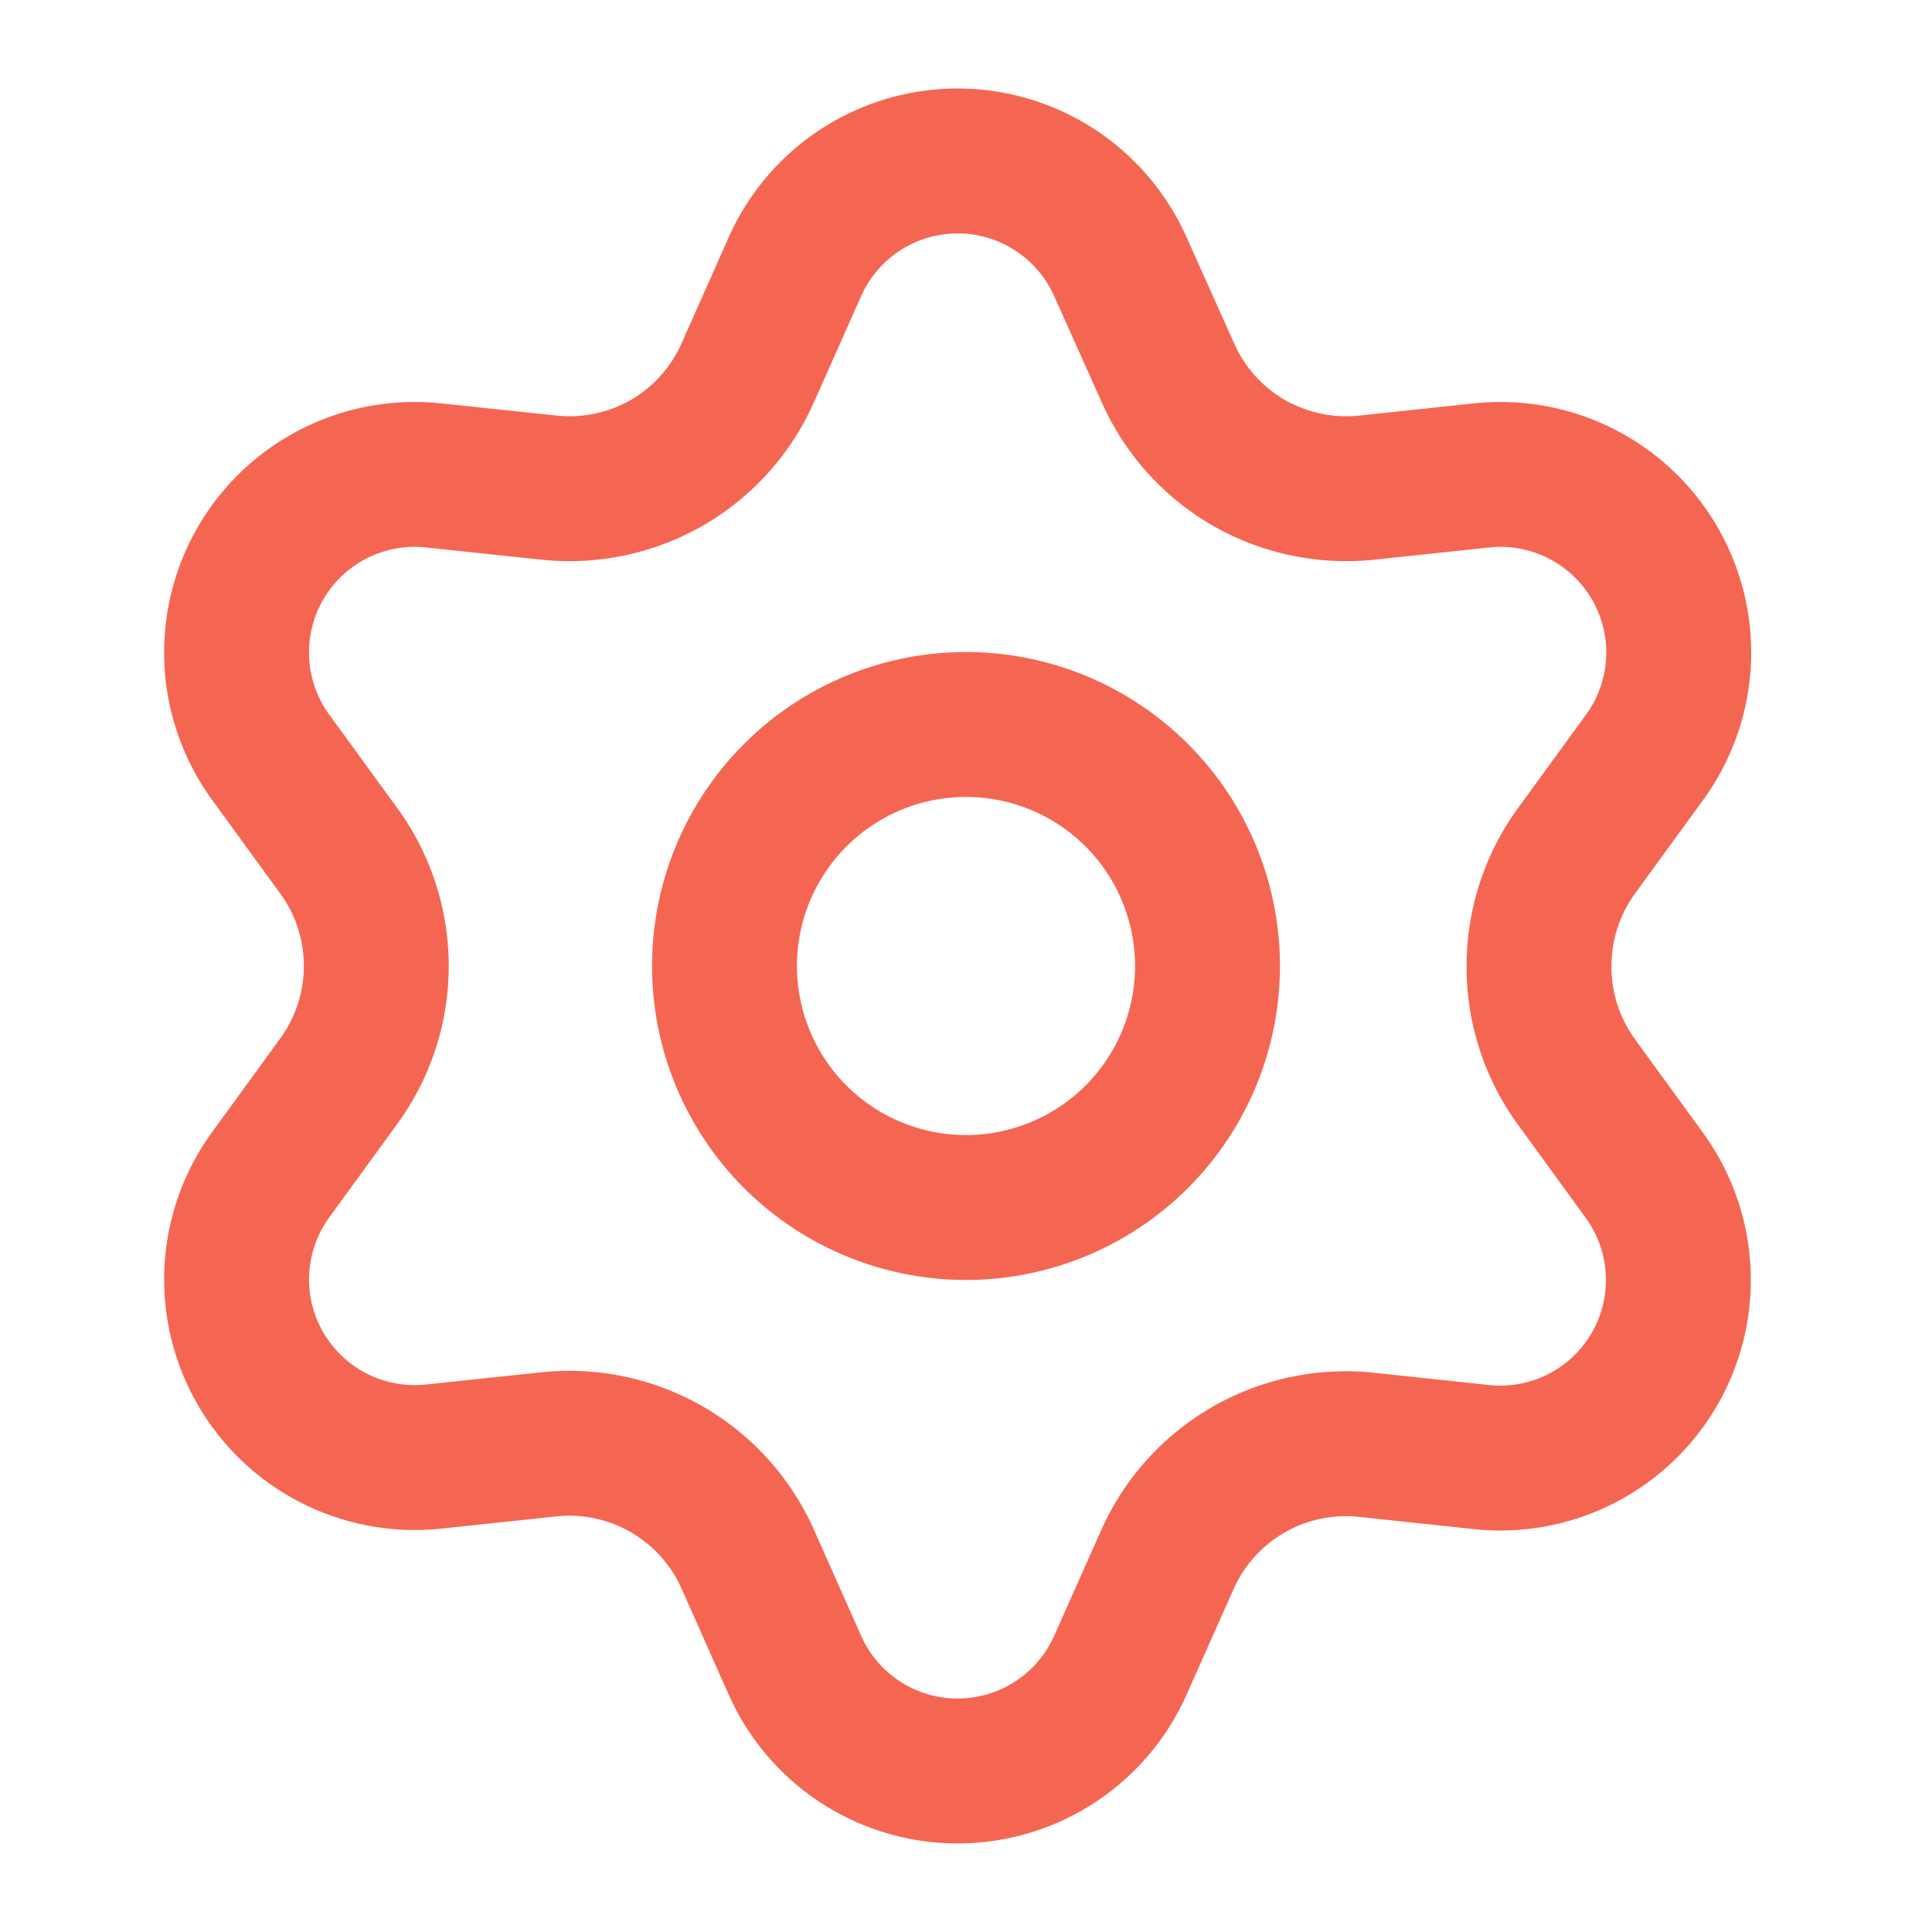
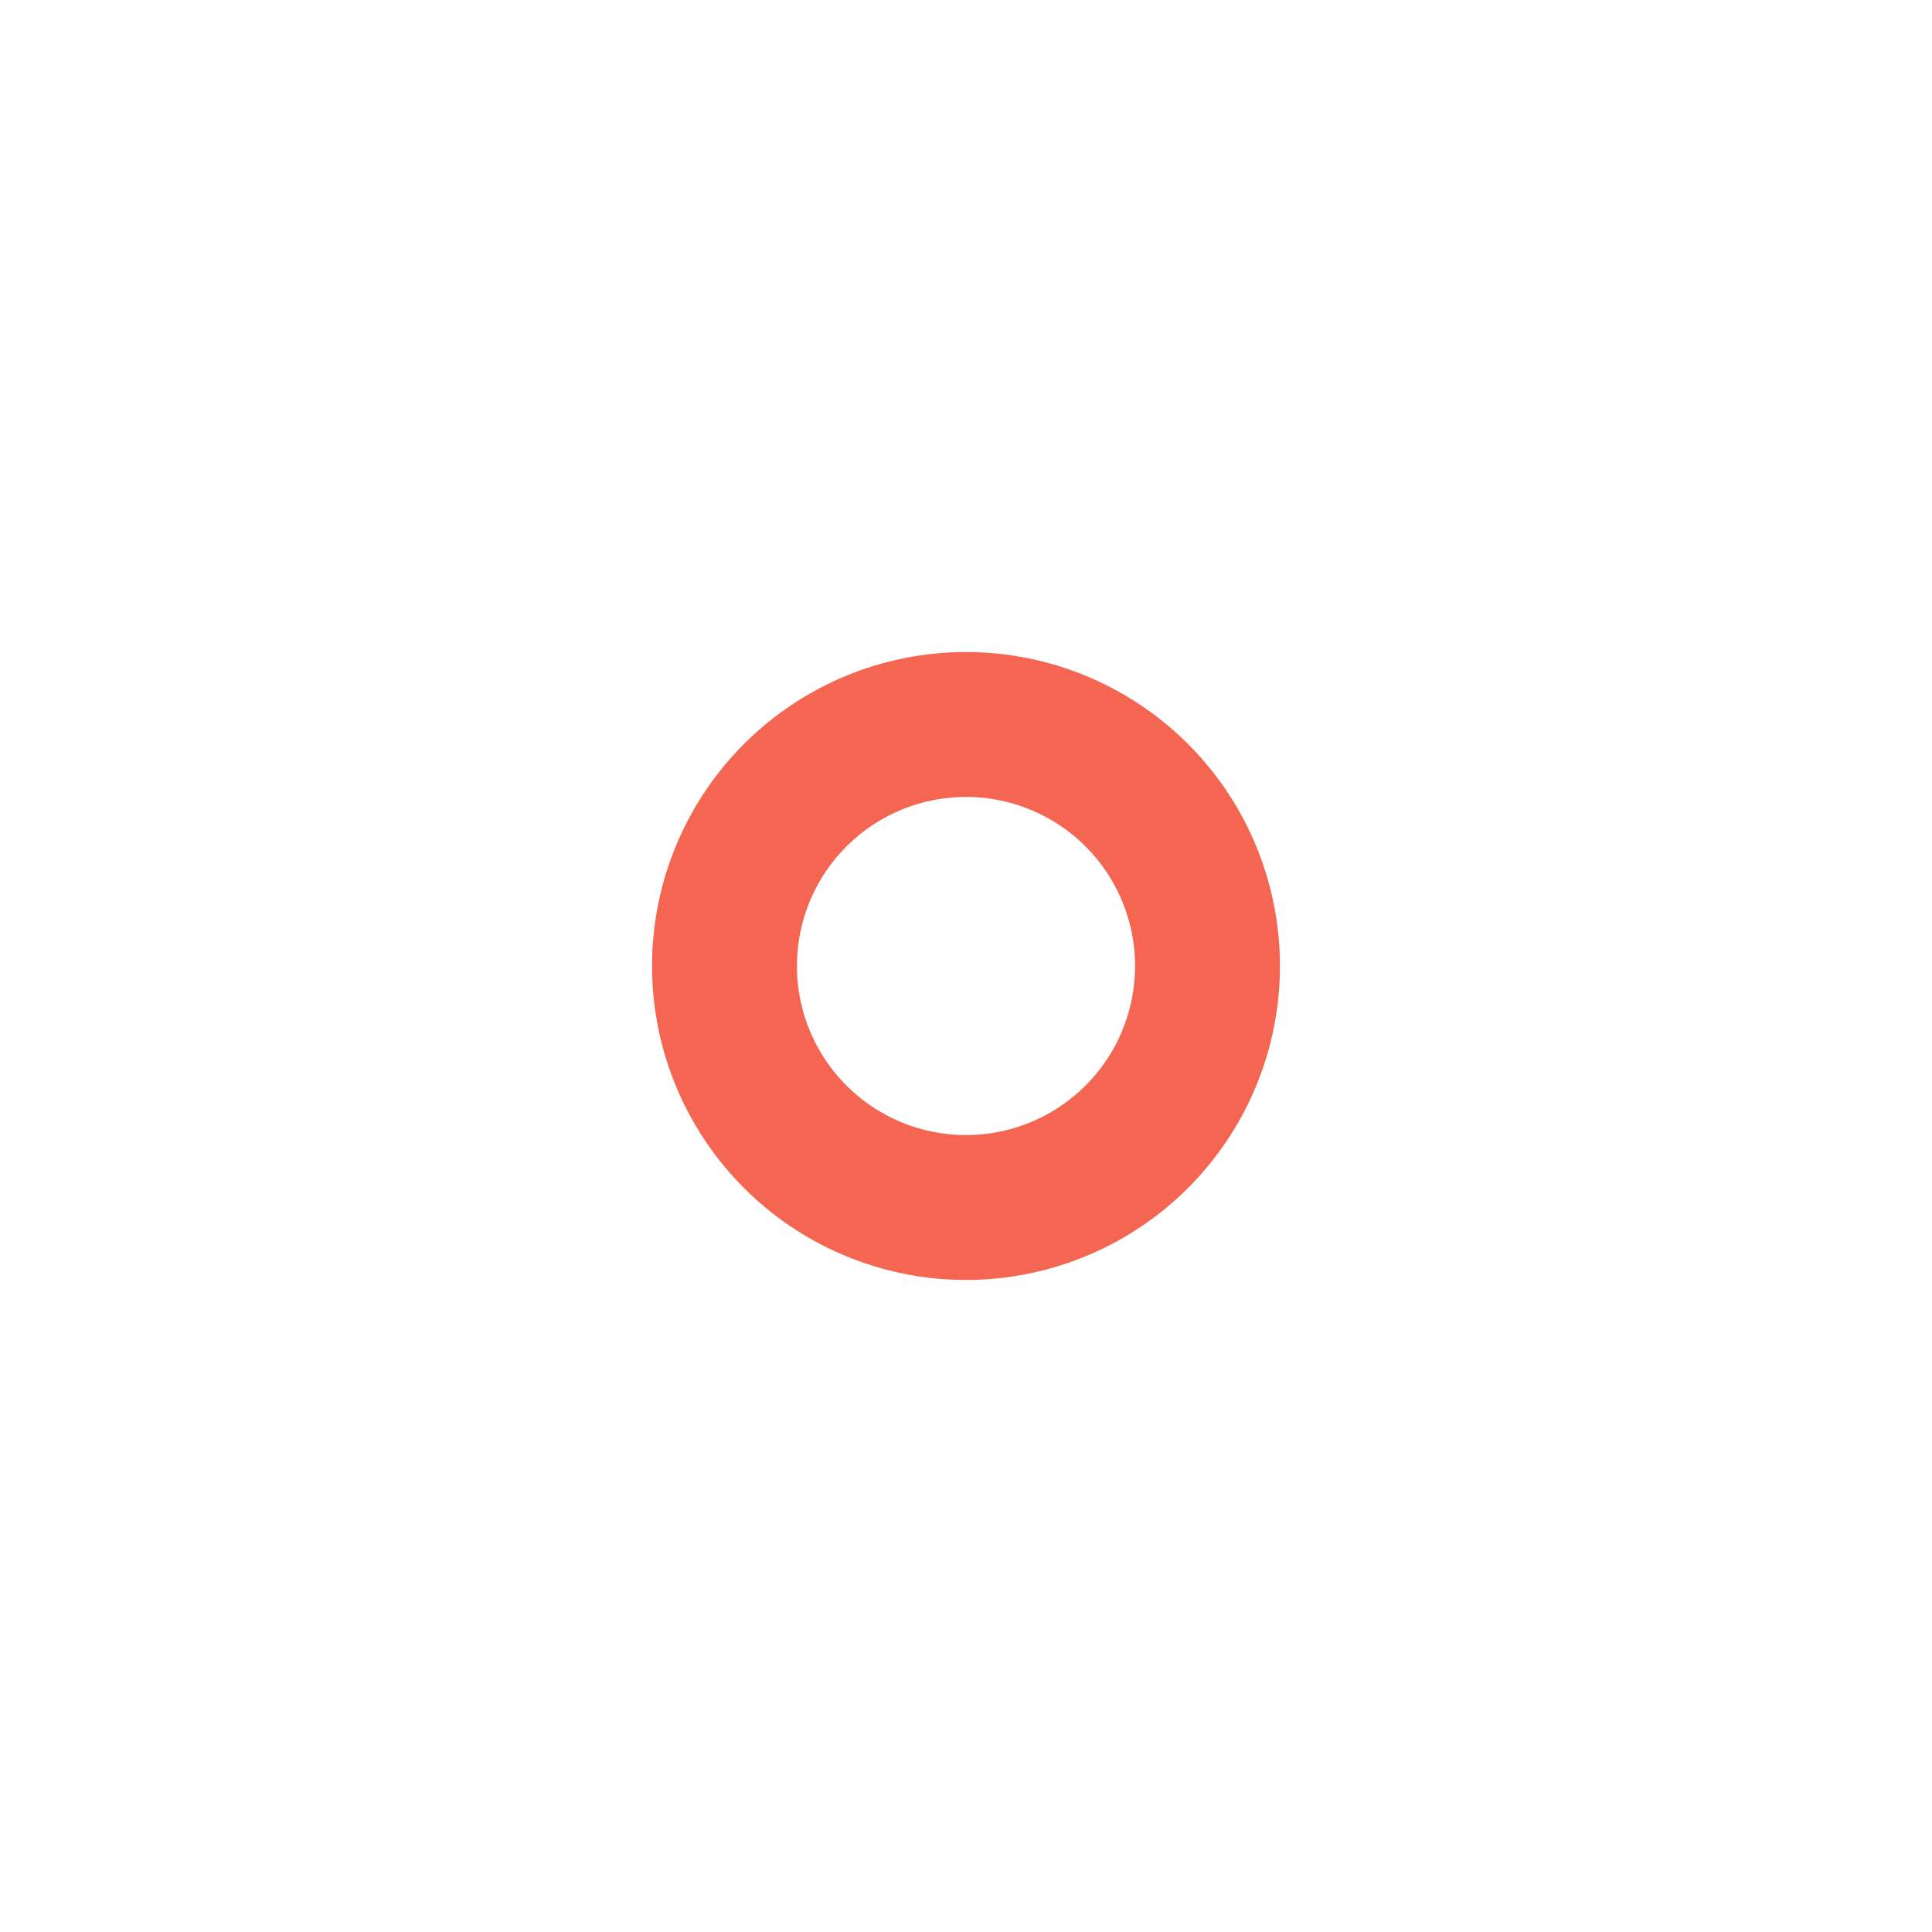
<svg xmlns="http://www.w3.org/2000/svg" xmlns:xlink="http://www.w3.org/1999/xlink" width="40" height="40" viewBox="0 0 40 40">
  <defs>
    <path id="dusarev7ja" d="M0 0h40v40H0z" />
  </defs>
  <g fill="none" fill-rule="evenodd">
    <mask id="9publcq0ib" fill="#fff">
      <use xlink:href="#dusarev7ja" />
    </mask>
    <g stroke-linecap="round" stroke-linejoin="round" mask="url(#9publcq0ib)" fill-rule="nonzero" stroke="#F56652" stroke-width="3">
      <path d="M20 25a5 5 0 1 0 0-10 5 5 0 0 0 0 10z" />
-       <path d="m15.483 32.285.974 2.19a3.687 3.687 0 0 0 6.74 0l.975-2.19a4.043 4.043 0 0 1 4.116-2.372l2.384.254a3.687 3.687 0 0 0 3.37-5.837l-1.411-1.94a4.048 4.048 0 0 1-.767-2.39c0-.856.271-1.69.774-2.382l1.411-1.938a3.685 3.685 0 0 0-1.309-5.456 3.687 3.687 0 0 0-2.061-.381l-2.383.253a4.056 4.056 0 0 1-2.45-.52 4.043 4.043 0 0 1-1.667-1.861l-.982-2.191a3.687 3.687 0 0 0-6.74 0l-.974 2.19a4.043 4.043 0 0 1-1.667 1.862 4.056 4.056 0 0 1-2.45.52l-2.39-.253a3.687 3.687 0 0 0-3.371 5.837l1.411 1.938a4.048 4.048 0 0 1 0 4.763l-1.411 1.94a3.685 3.685 0 0 0 1.31 5.455 3.69 3.69 0 0 0 2.06.381l2.384-.253a4.043 4.043 0 0 1 4.124 2.381z" />
    </g>
  </g>
</svg>